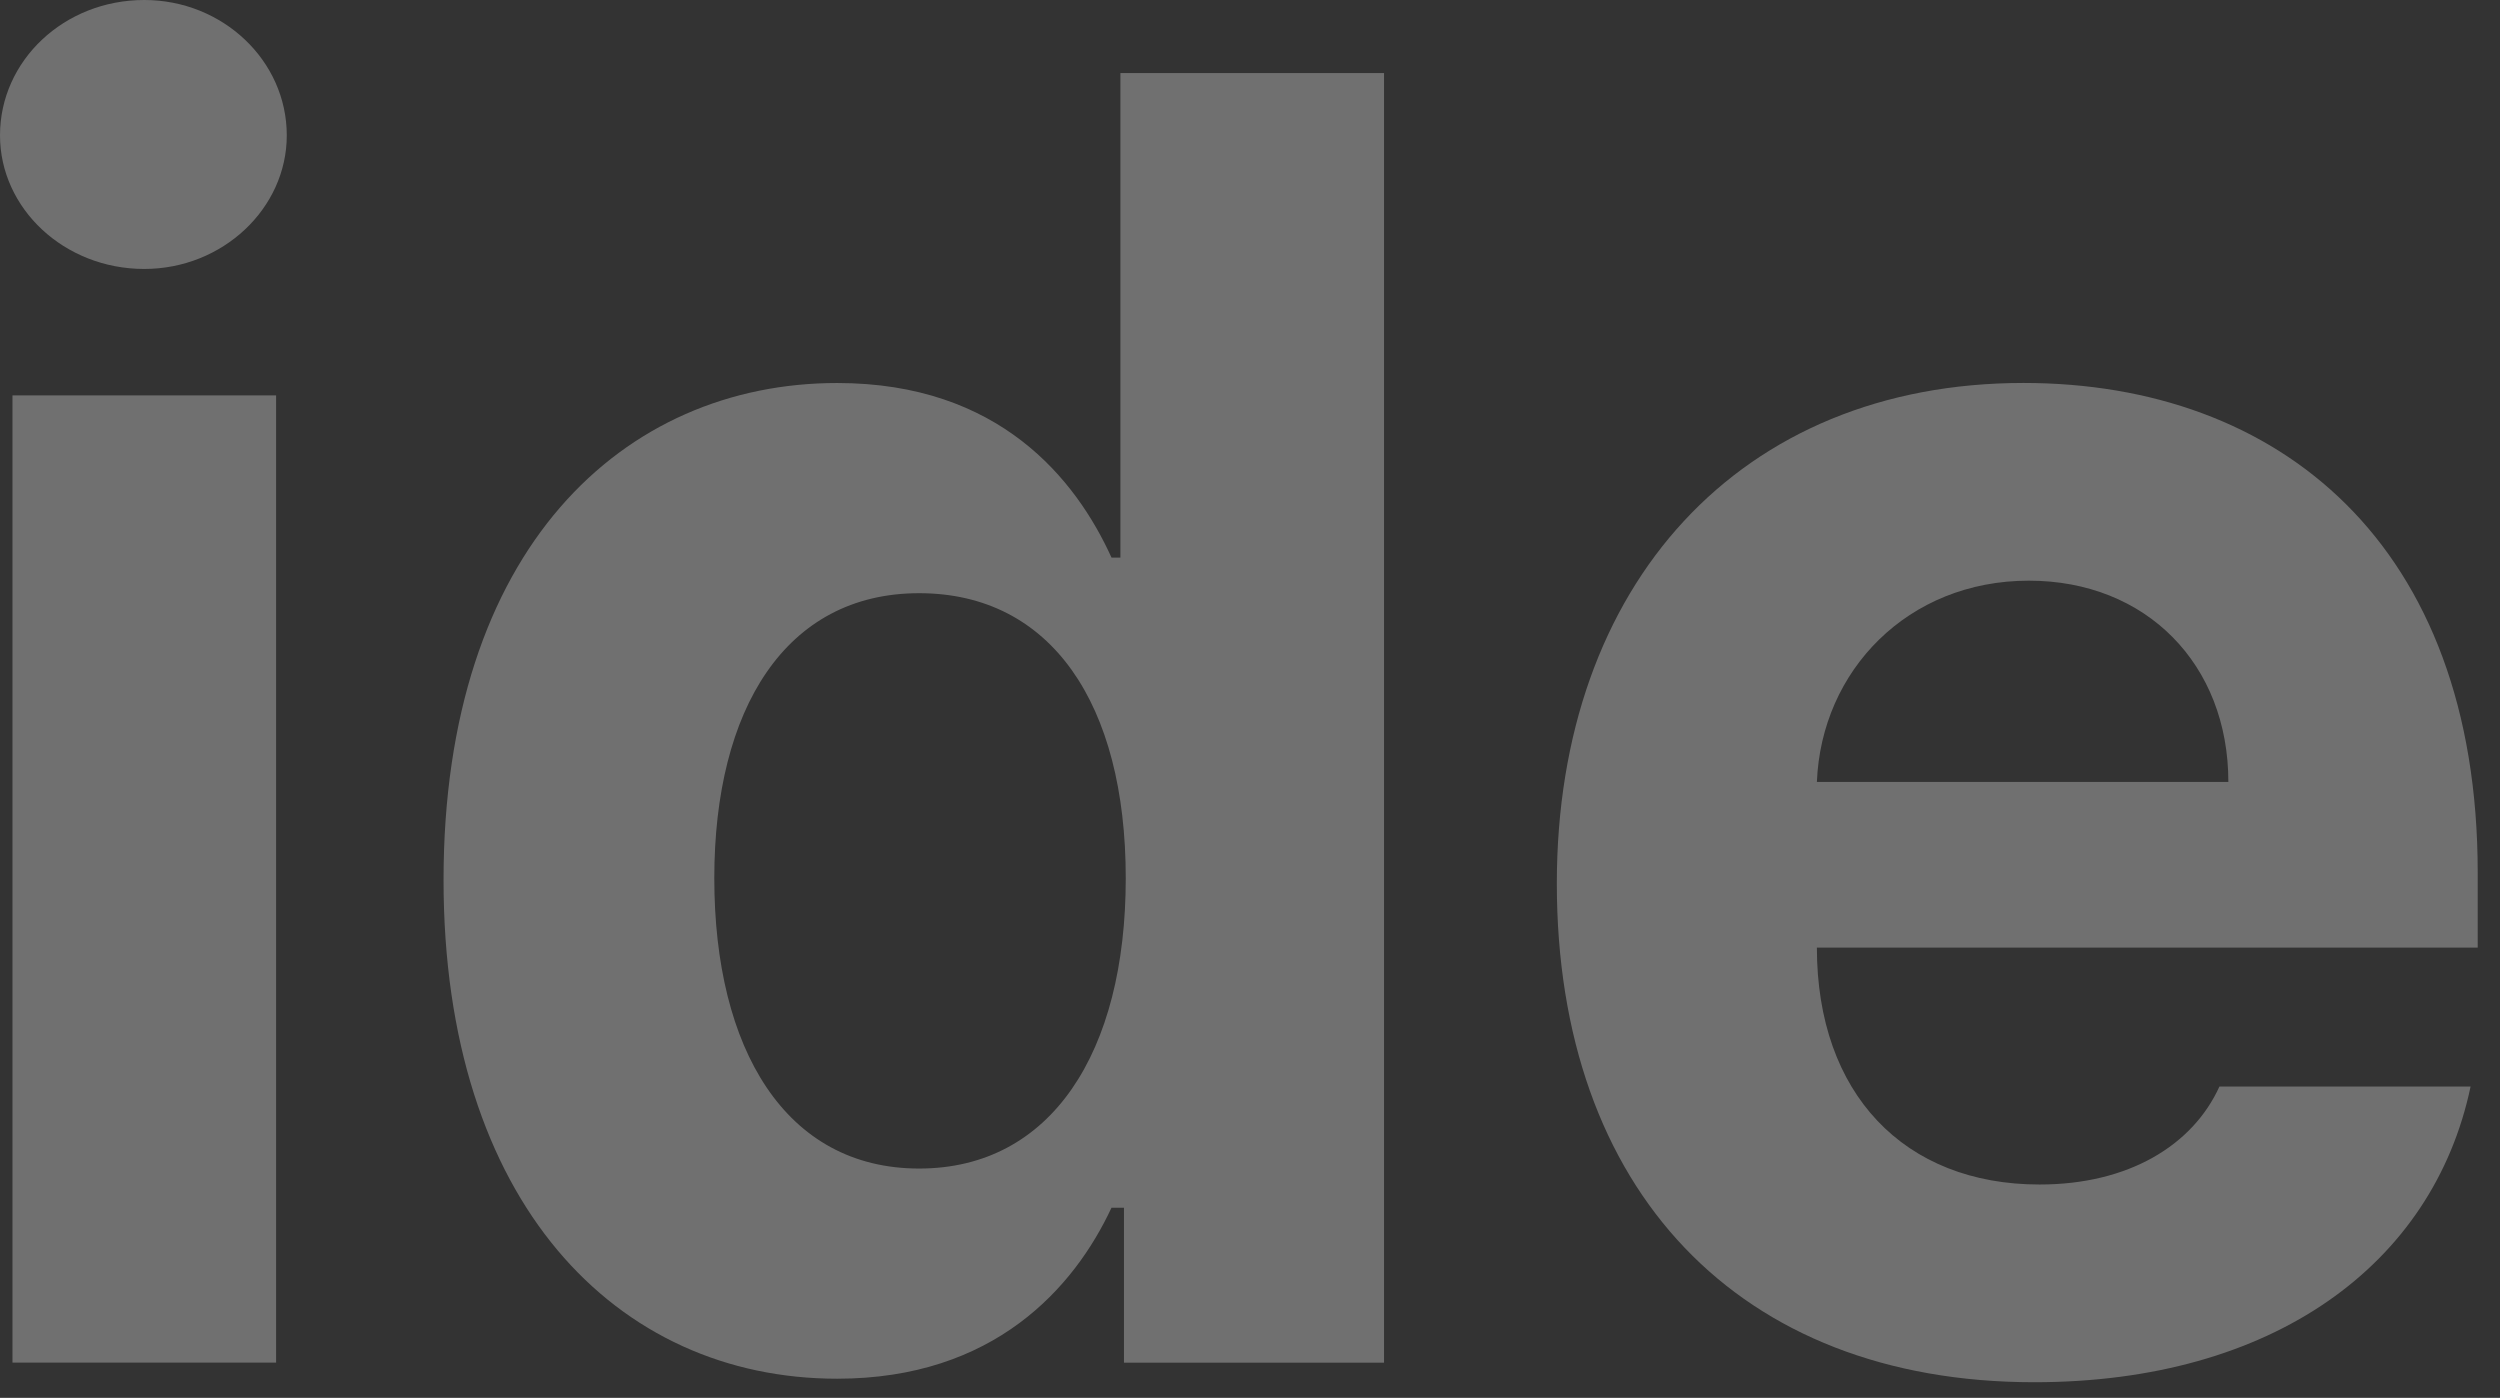
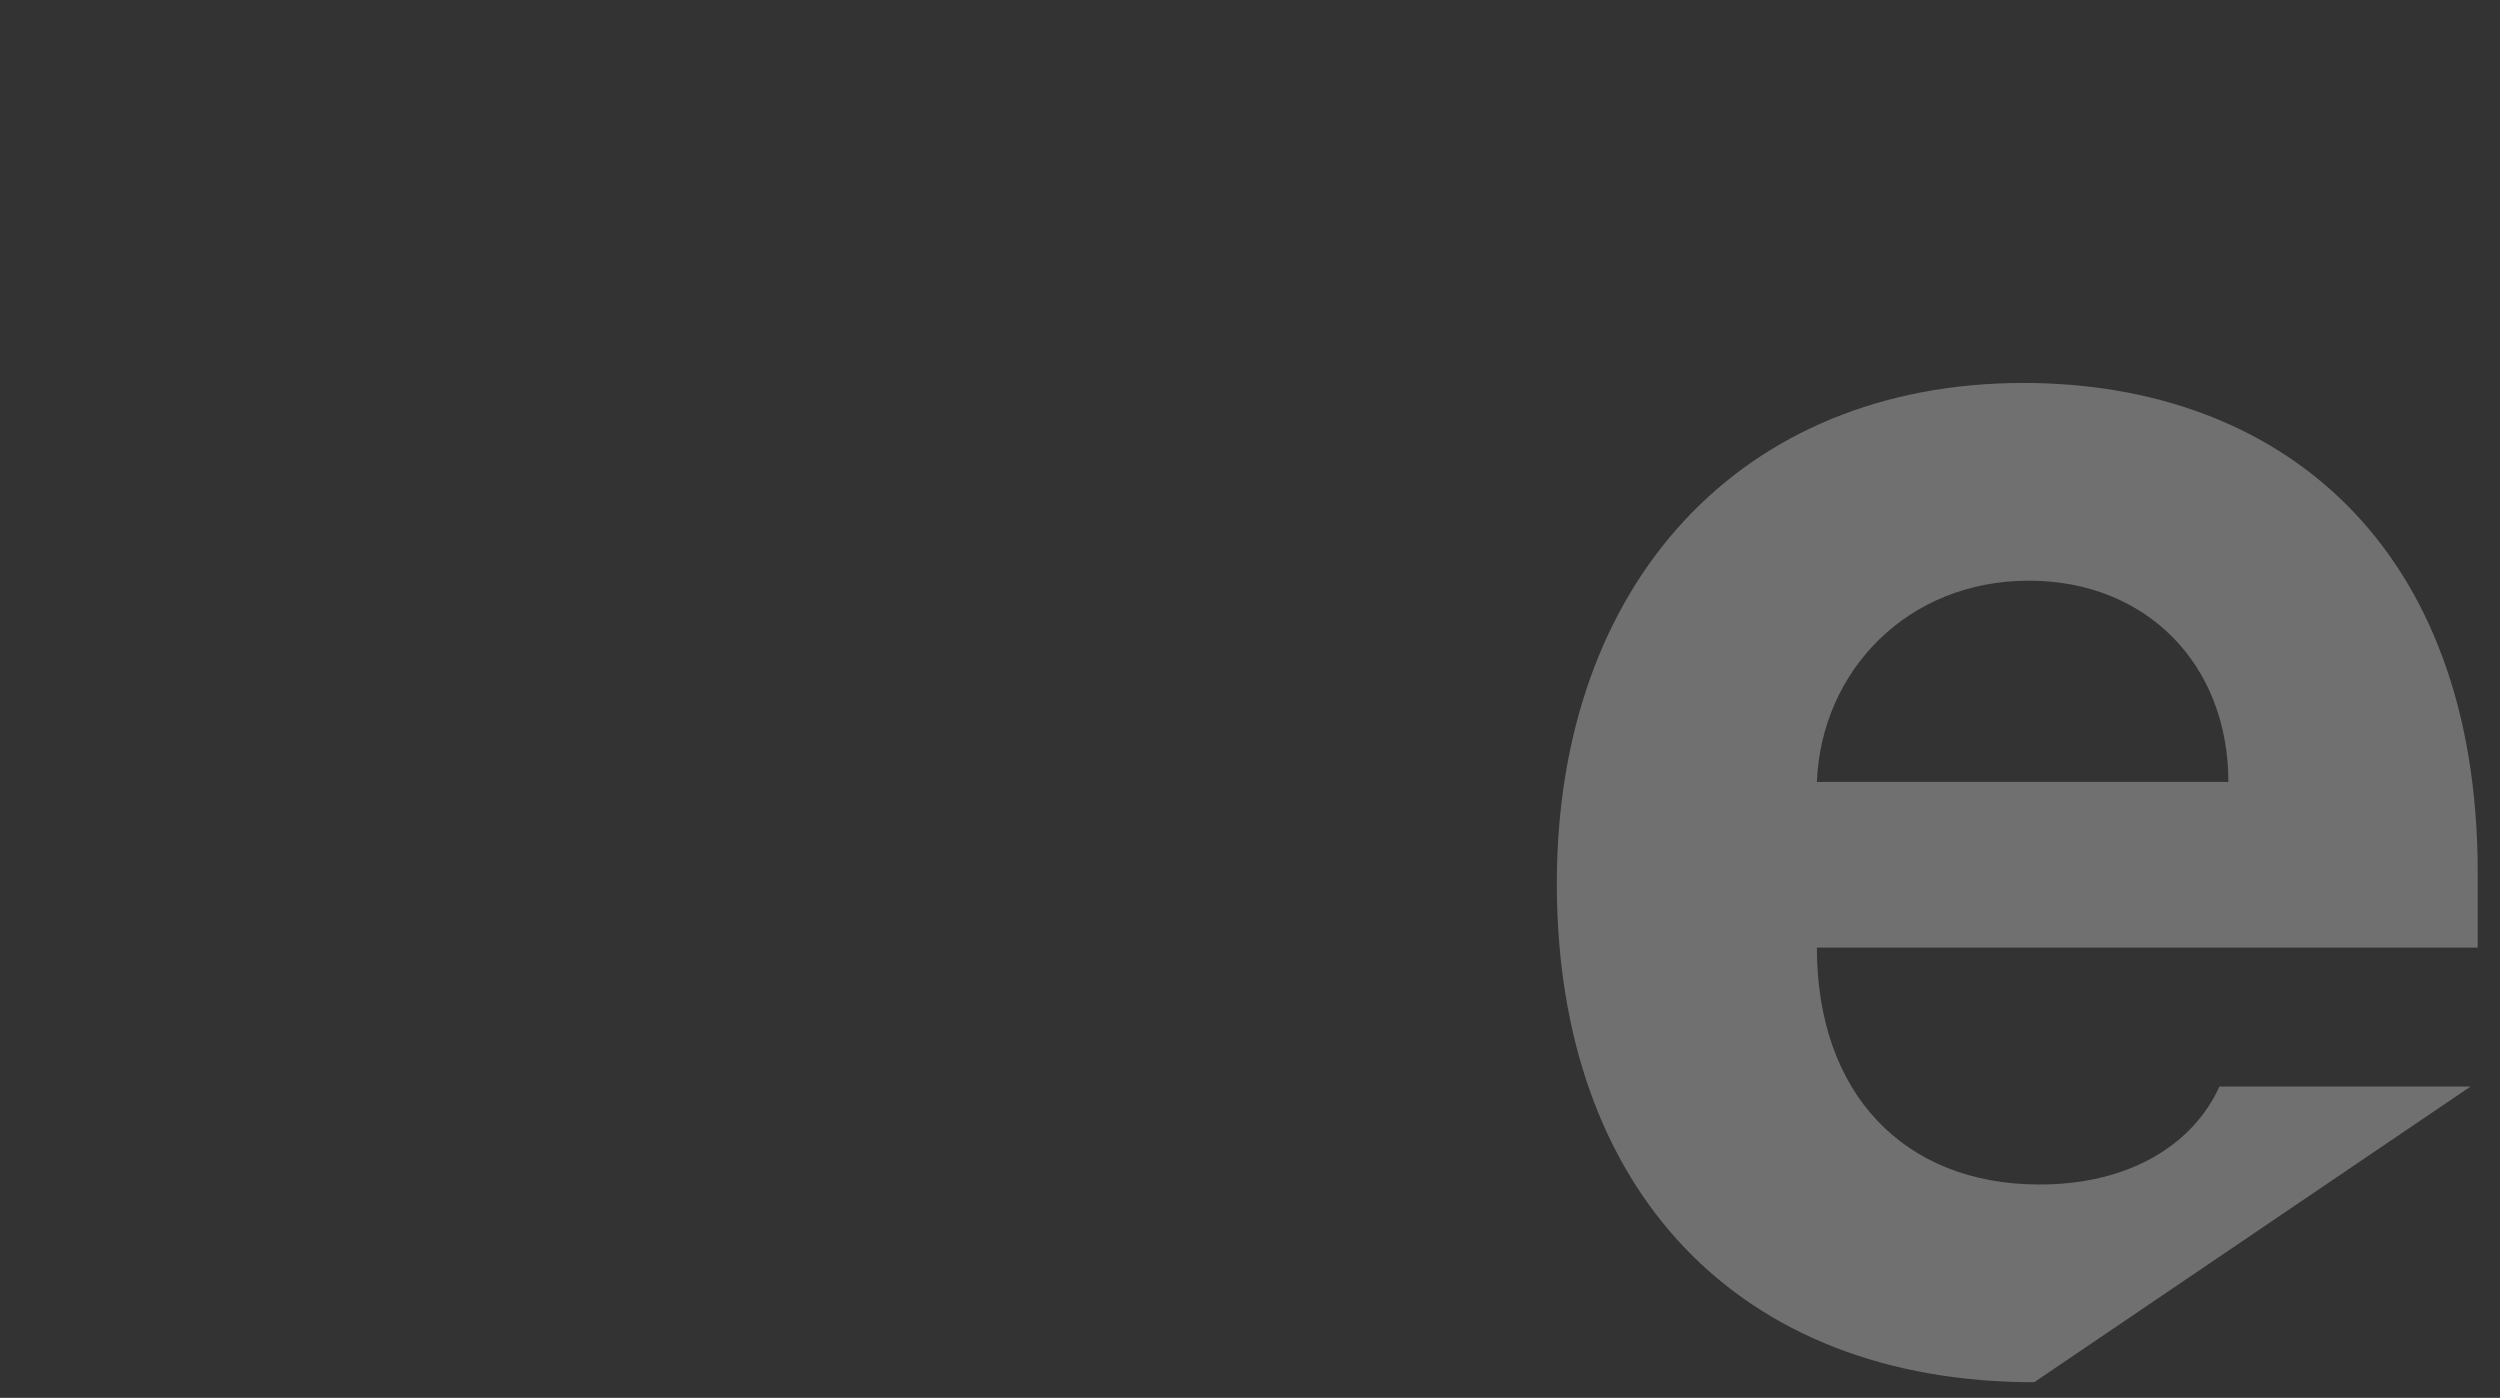
<svg xmlns="http://www.w3.org/2000/svg" fill="none" height="100%" overflow="visible" preserveAspectRatio="none" style="display: block;" viewBox="0 0 93 52" width="100%">
  <rect x="0" y="0" width="93" height="52" fill="#333333" stroke="none" />
  <g id="Content">
-     <path d="M75.672 51.419C64.673 51.419 57.914 44.263 57.914 32.866C57.914 21.734 64.739 14.246 75.275 14.246C84.75 14.246 92.171 20.21 92.171 32.468V35.251H67.588C67.588 40.684 70.835 44.064 75.871 44.064C79.184 44.064 81.569 42.606 82.563 40.419H91.906C90.515 47.046 84.551 51.419 75.672 51.419ZM67.588 29.089H82.895C82.895 24.715 79.847 21.601 75.473 21.601C70.968 21.601 67.754 24.947 67.588 29.089Z" fill="white" id="Vector" opacity="0.3" />
-     <path d="M31.144 51.288C22.927 51.288 16.5 44.729 16.5 32.735C16.5 20.411 23.192 14.248 31.144 14.248C37.174 14.248 40.023 17.826 41.348 20.742H41.679V2.719H51.486V50.692H41.812V44.927H41.348C39.957 47.909 36.975 51.288 31.144 51.288ZM34.192 43.47C39.095 43.47 41.878 39.163 41.878 32.669C41.878 26.175 39.095 22.067 34.192 22.067C29.222 22.067 26.572 26.374 26.572 32.669C26.572 39.03 29.222 43.47 34.192 43.47Z" fill="white" id="Vector_2" opacity="0.3" />
-     <path d="M0.464 50.69V14.71H10.271V50.69H0.464ZM5.367 10.005C2.385 10.005 0 7.753 0 5.036C0 2.253 2.385 0 5.367 0C8.283 0 10.668 2.253 10.668 5.036C10.668 7.753 8.283 10.005 5.367 10.005Z" fill="white" id="Vector_3" opacity="0.3" />
+     <path d="M75.672 51.419C64.673 51.419 57.914 44.263 57.914 32.866C57.914 21.734 64.739 14.246 75.275 14.246C84.75 14.246 92.171 20.21 92.171 32.468V35.251H67.588C67.588 40.684 70.835 44.064 75.871 44.064C79.184 44.064 81.569 42.606 82.563 40.419H91.906ZM67.588 29.089H82.895C82.895 24.715 79.847 21.601 75.473 21.601C70.968 21.601 67.754 24.947 67.588 29.089Z" fill="white" id="Vector" opacity="0.3" />
  </g>
</svg>